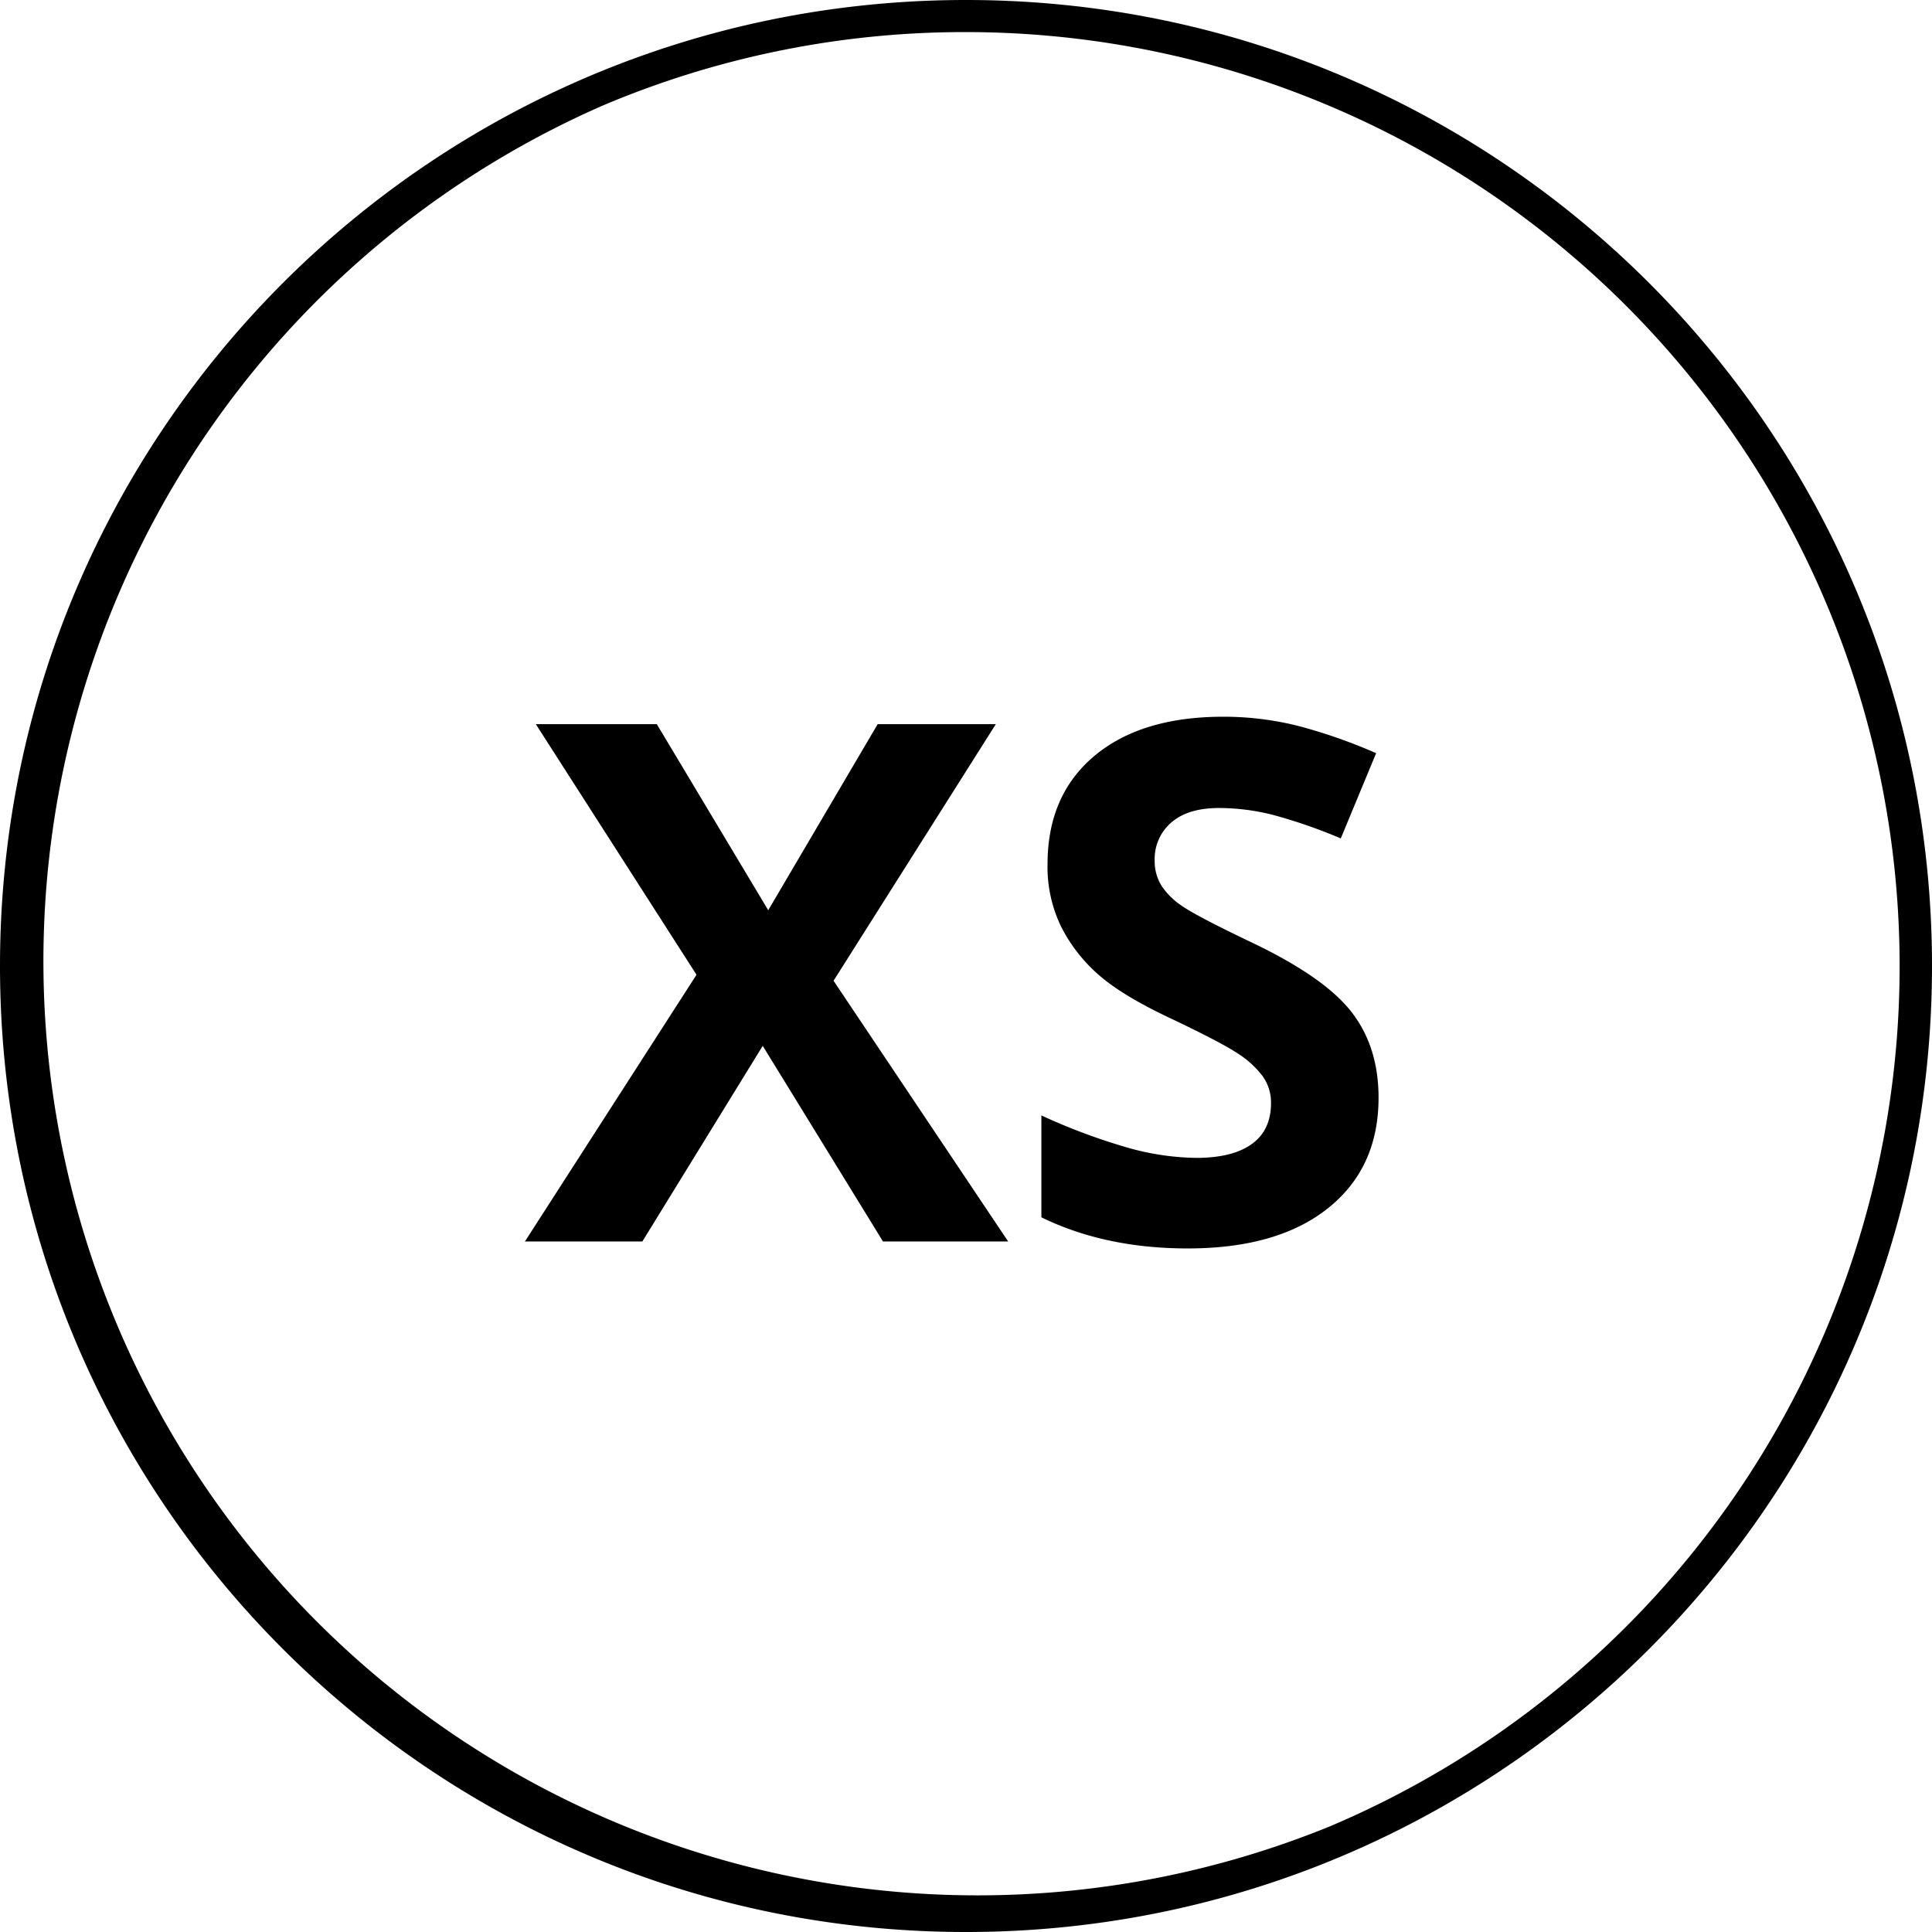
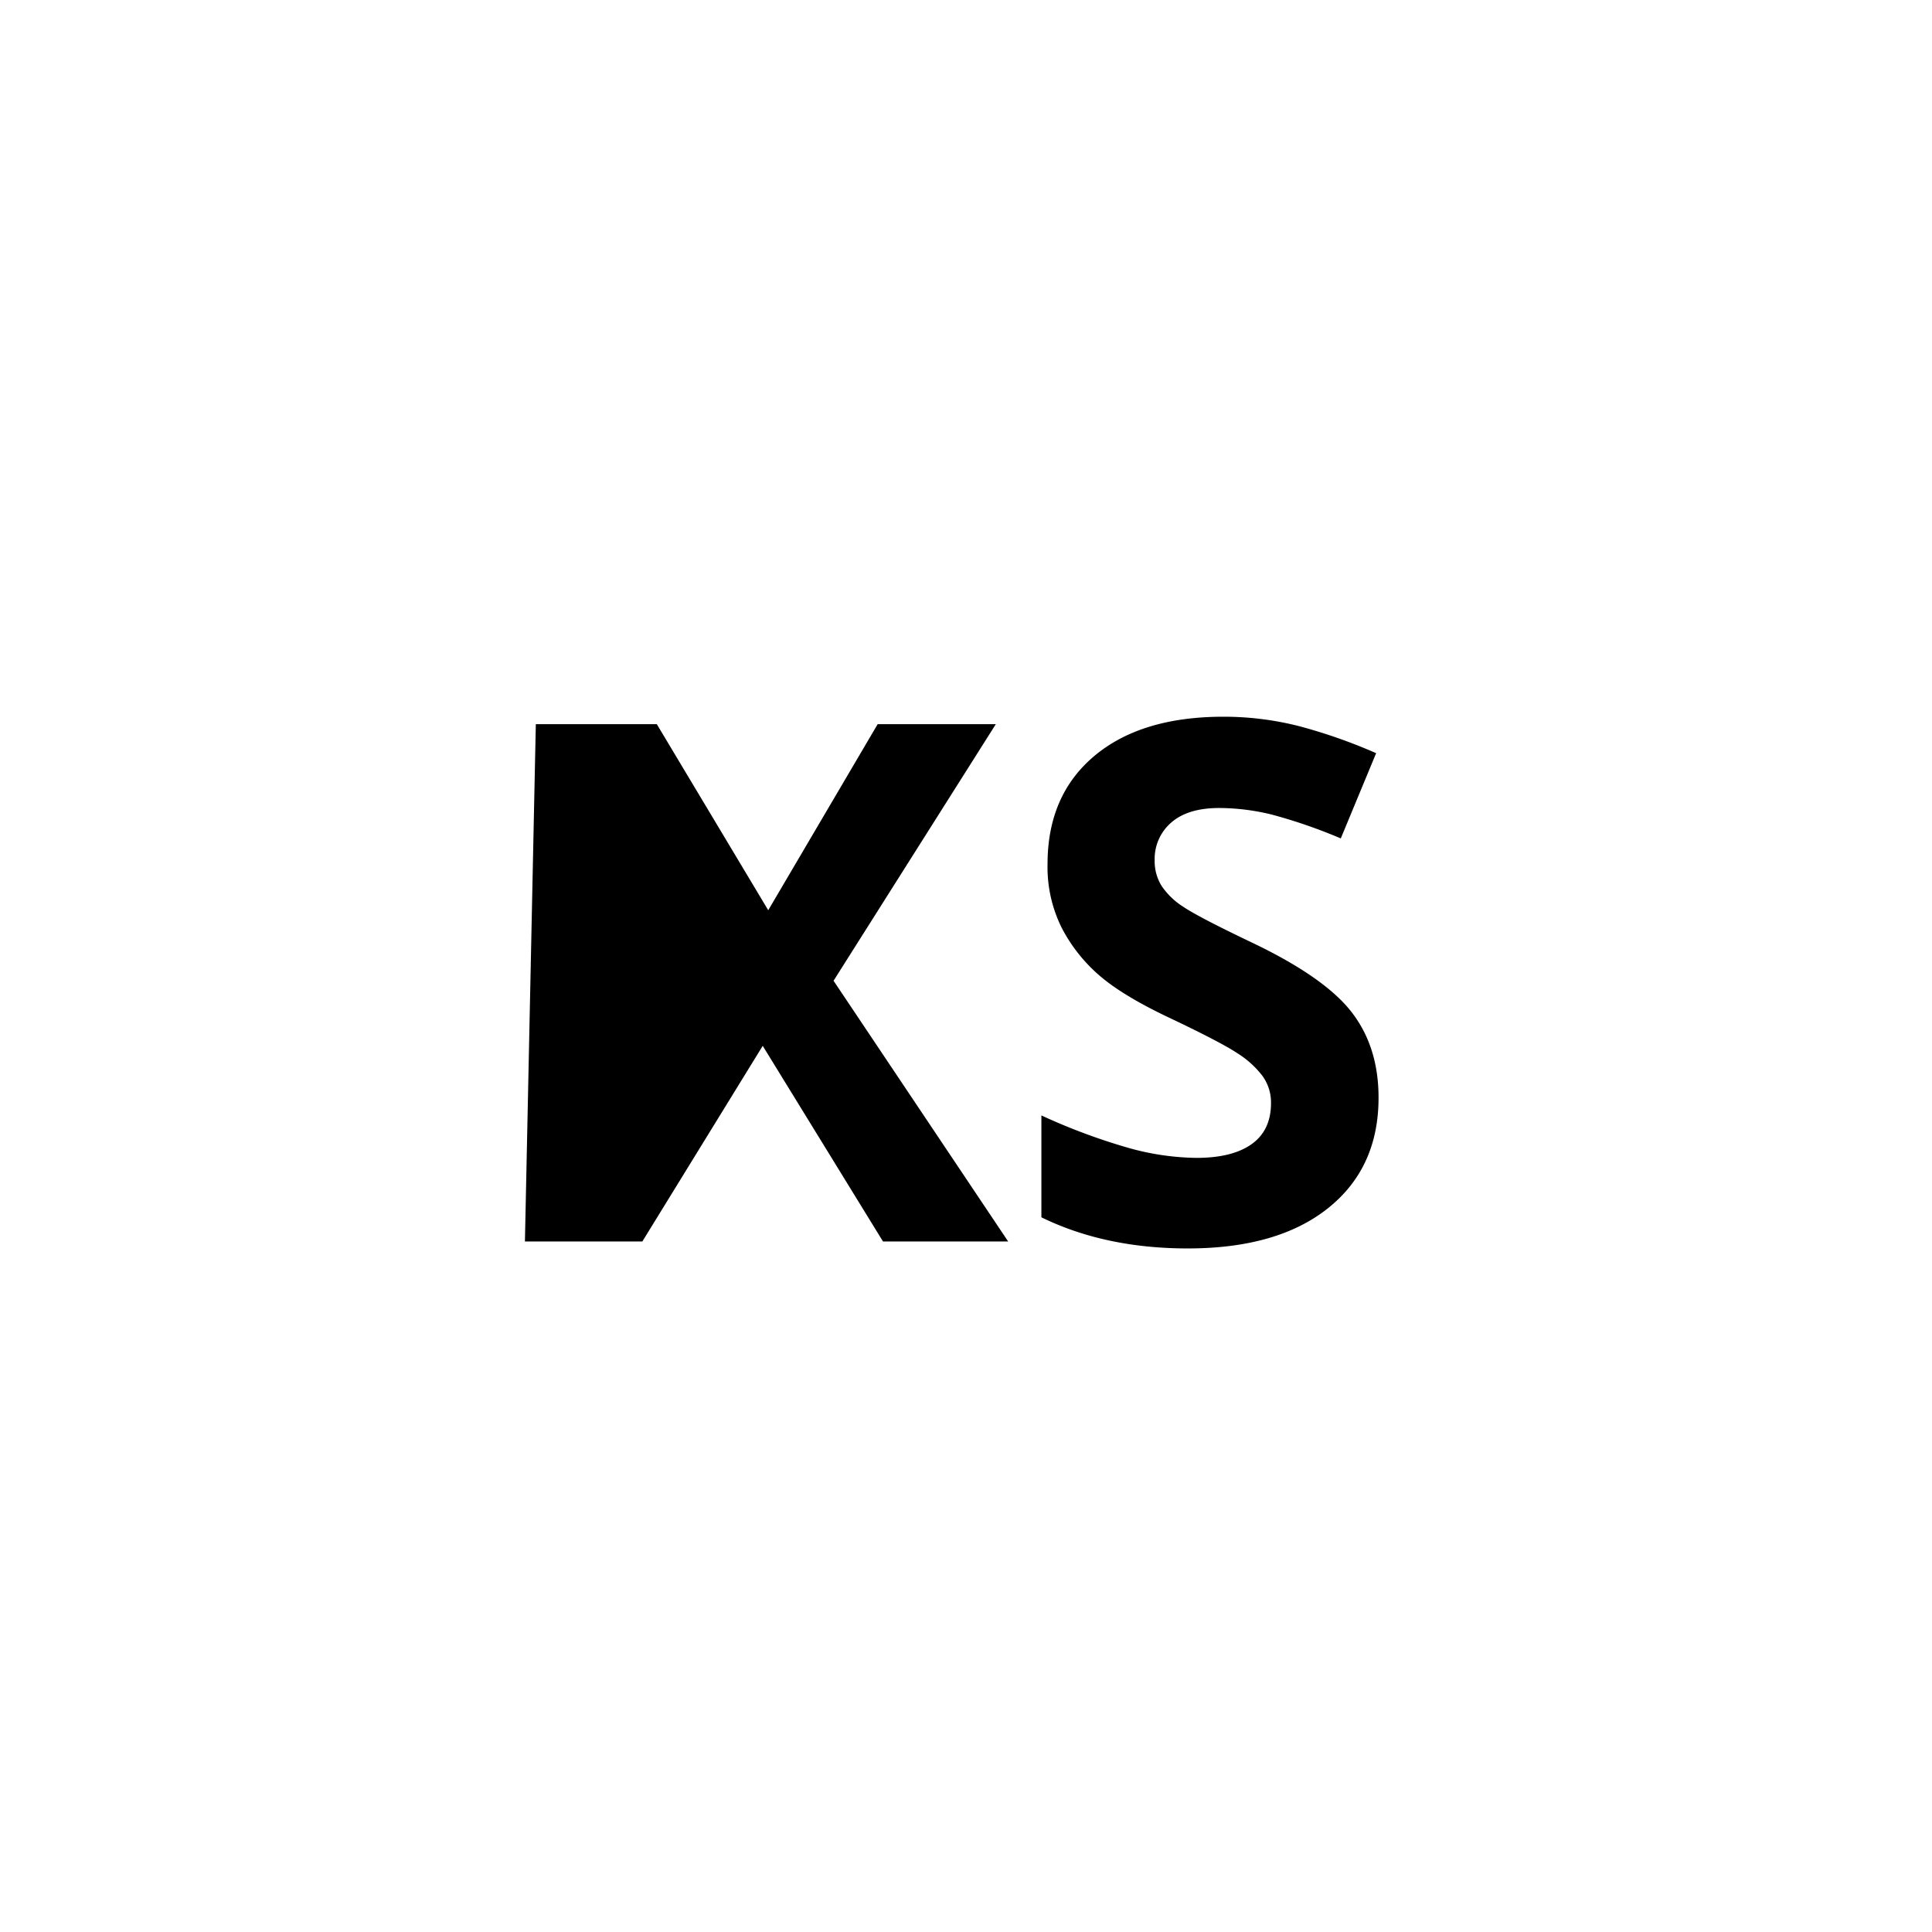
<svg xmlns="http://www.w3.org/2000/svg" id="Livello_1" data-name="Livello 1" viewBox="0 0 512 512">
-   <path d="M267.17,329H234l-31.87-51.84L170.23,329H139.11l45.47-70.68L142,191.91h32.06l29.53,49.31,29-49.31h31.31l-43,68Z" />
+   <path d="M267.17,329H234l-31.87-51.84L170.23,329H139.11L142,191.91h32.06l29.53,49.31,29-49.31h31.31l-43,68Z" />
  <path d="M365.33,290.91q0,18.57-13.36,29.25T314.8,330.85q-21.94,0-38.82-8.25v-27a160.72,160.72,0,0,0,23.49,8.72,69.36,69.36,0,0,0,17.58,2.53q9.56,0,14.67-3.66t5.11-10.87a12,12,0,0,0-2.25-7.17,25.06,25.06,0,0,0-6.61-6q-4.37-2.91-17.77-9.28-12.56-5.91-18.84-11.35a42.48,42.48,0,0,1-10-12.65,36.12,36.12,0,0,1-3.75-16.88q0-18.18,12.33-28.59T324,189.94a80.87,80.87,0,0,1,20.4,2.53,141,141,0,0,1,20.29,7.13l-9.37,22.59a137.93,137.93,0,0,0-18.14-6.28,58.79,58.79,0,0,0-14.11-1.78q-8.25,0-12.66,3.84A12.7,12.7,0,0,0,306,228a12.4,12.4,0,0,0,1.79,6.7,19.34,19.34,0,0,0,5.67,5.53q3.88,2.67,18.42,9.61,19.22,9.19,26.34,18.42T365.33,290.91Z" />
-   <path d="M256,8.5a247.56,247.56,0,0,1,96.33,475.55A247.56,247.56,0,0,1,159.67,28,245.94,245.94,0,0,1,256,8.5M256,0C114.62,0,0,114.62,0,256S114.62,512,256,512,512,397.38,512,256,397.38,0,256,0Z" />
</svg>